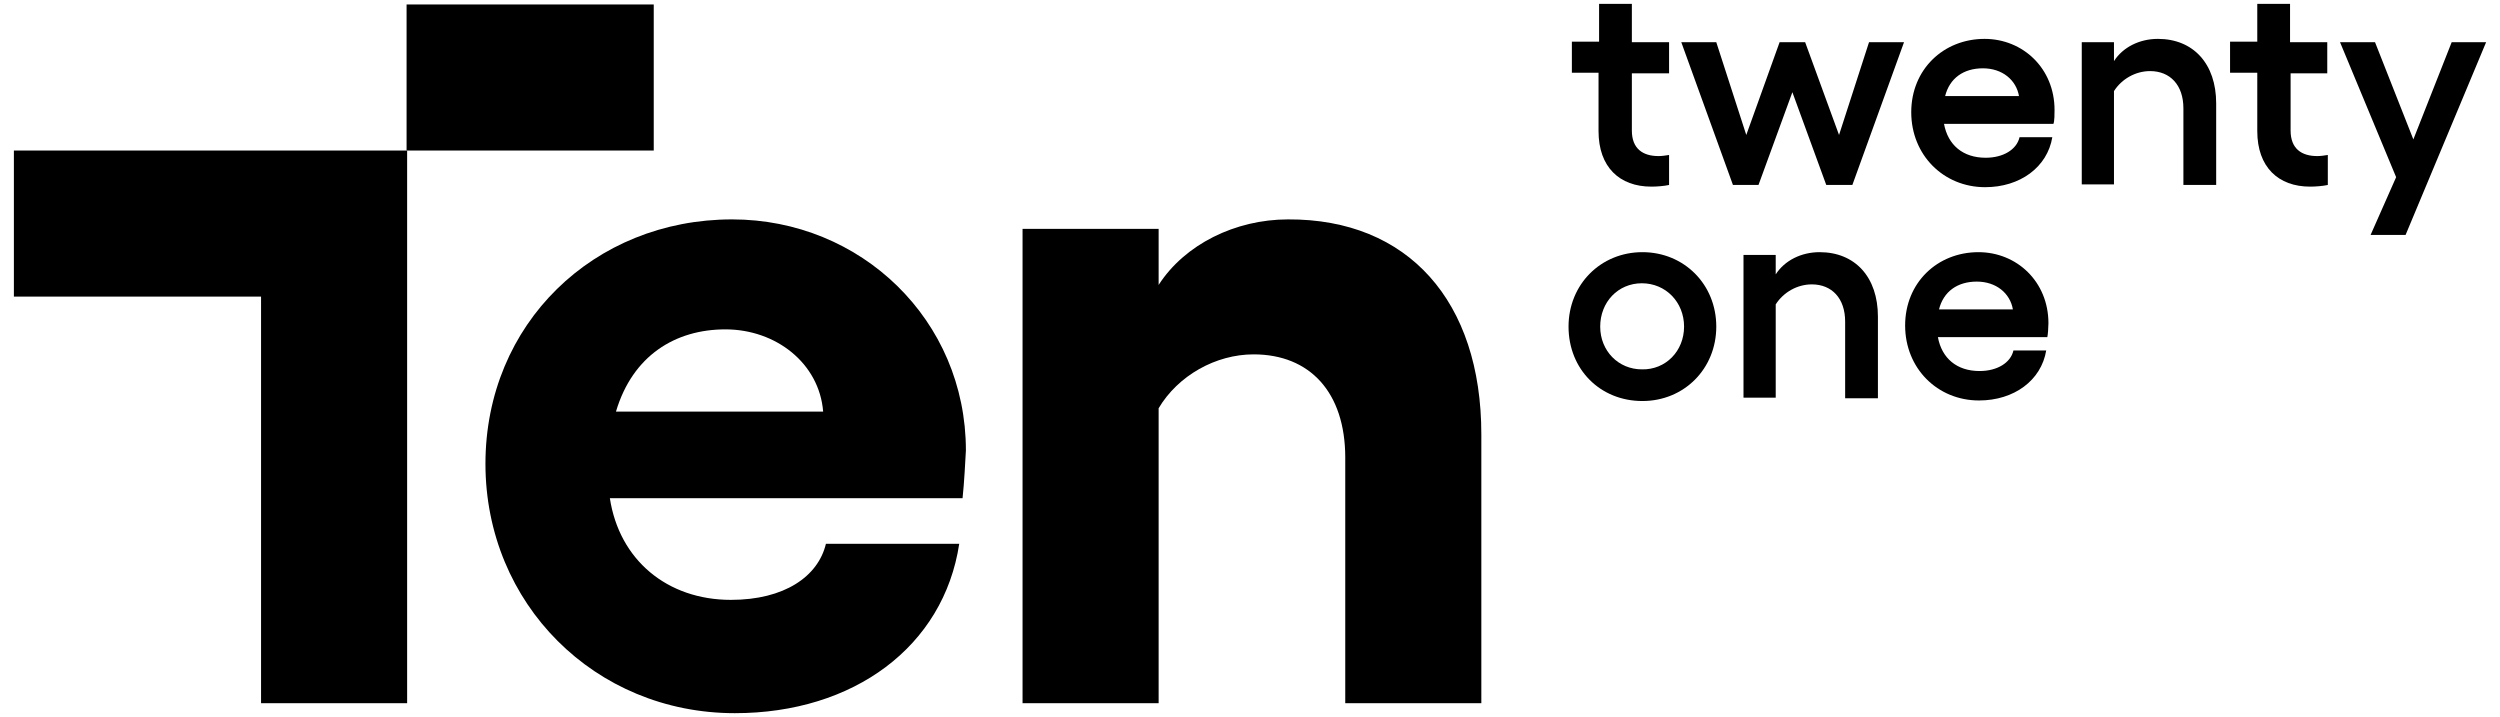
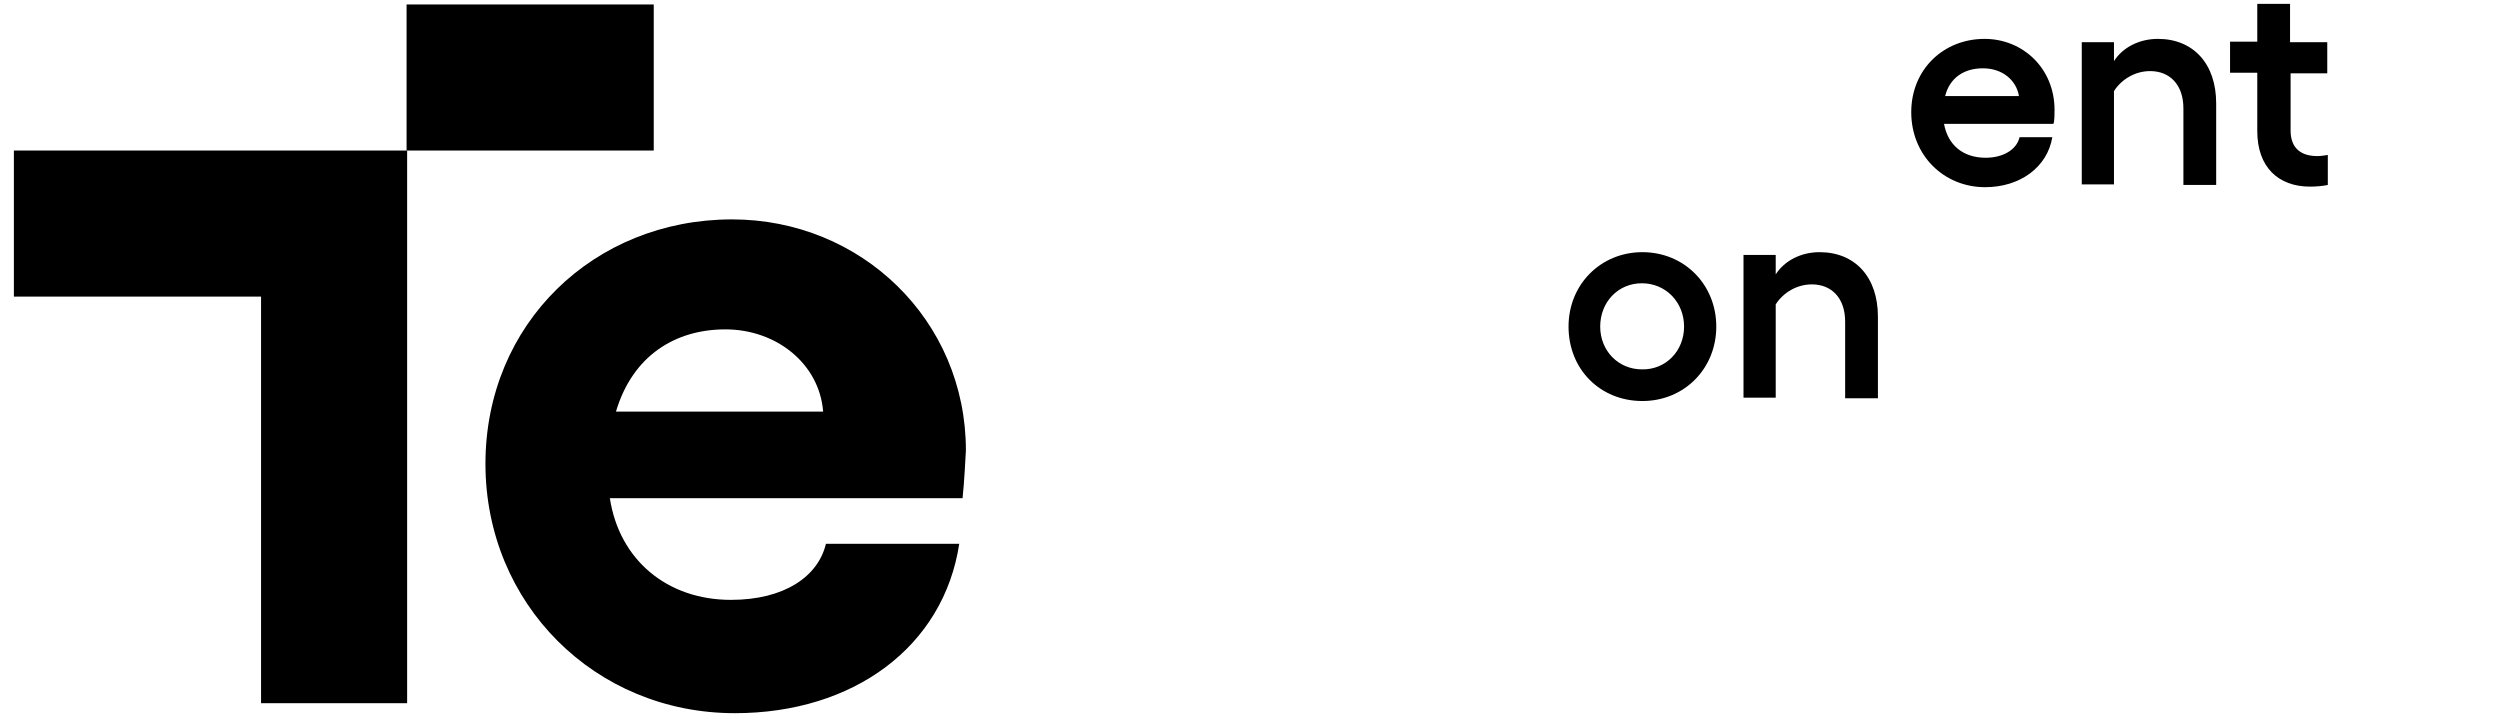
<svg xmlns="http://www.w3.org/2000/svg" xmlns:xlink="http://www.w3.org/1999/xlink" id="Layer_1" x="0px" y="0px" width="450.1px" height="129px" viewBox="0 0 450.1 129" style="enable-background:new 0 0 450.1 129;" xml:space="preserve">
  <style type="text/css">	.st0{clip-path:url(#SVGID_00000106135893221297103390000009829288596859000993_);}</style>
  <g>
    <defs>
      <rect id="SVGID_1_" x="2.5" y="0.7" width="445.2" height="127.7" />
    </defs>
    <clipPath id="SVGID_00000021111327534852112950000008766368596643613078_">
      <use xlink:href="#SVGID_1_" style="overflow:visible;" />
    </clipPath>
    <g style="clip-path:url(#SVGID_00000021111327534852112950000008766368596643613078_);">
      <path d="M73.2,27.1H2.5v26.3H47v73.2h26.3V27.1z" />
      <path d="M73.2,0.8v26.3h44.5V0.8H73.2z" />
      <path d="M173.3,89.7h-63.5c1.7,11.1,10.3,18.3,21.8,18.3c9.6,0,15.7-4.2,17.1-10.1h24c-2.8,18.5-19,30.5-40.4,30.5    c-25.2,0-44.9-19.7-44.9-44.9c0-25.2,19.5-44,44.4-44c23.2,0,42.1,18.1,42.1,41.6C173.8,82.9,173.6,86.9,173.3,89.7z M148.2,74.1    c-0.7-8.7-8.5-14.8-17.6-14.8c-9,0-16.7,4.7-19.7,14.8H148.2L148.2,74.1z" />
-       <path d="M266.7,78.2v48.4h-24.5V82.4c0-11.8-6.4-18.6-16.5-18.6c-6.8,0-13.6,3.8-17.1,9.7v53.1h-24.5V41.2h24.5v10.1    c4.7-7.3,13.8-11.8,23.3-11.8C253.5,39.4,266.7,54.2,266.7,78.2z" />
-       <path d="M293.8,13.1v10.4c0,3.3,2,4.6,4.8,4.6c0.6,0,1.3-0.1,1.9-0.2v5.4c-0.9,0.2-2.2,0.3-3.2,0.3c-5.7,0-9.5-3.5-9.5-10V13.1    H283V7.5h4.9V0.7h5.9v6.9h6.7v5.6H293.8z" />
-       <path d="M302.7,7.6h6.3l5.4,16.7l6-16.7h4.6l6.1,16.7l5.4-16.7h6.3l-9.3,25.7h-4.7l-6.1-16.7l-6.1,16.7H312L302.7,7.6L302.7,7.6z" />
      <path d="M369.7,22.3H350c0.7,3.8,3.4,6.1,7.5,6.1c3.2,0,5.6-1.5,6.1-3.7h5.9c-0.9,5.4-5.8,9-12.1,9c-7.5,0-13.3-5.8-13.3-13.5    c0-7.7,5.8-13.2,13.2-13.2c6.9,0,12.6,5.3,12.6,12.8C369.9,20.5,369.9,21.8,369.7,22.3L369.7,22.3z M363.5,17.3    c-0.5-2.9-3-5-6.5-5s-6,1.8-6.8,5H363.5L363.5,17.3z" />
      <path d="M399,18.6v14.7h-5.9V19.5c0-4.2-2.4-6.7-6-6.7c-2.6,0-5.1,1.4-6.5,3.6v16.8h-5.8V7.6h5.8V11c1.6-2.5,4.6-4,7.9-4    C394.9,7,399,11.5,399,18.6L399,18.6z" />
      <path d="M412.4,13.1v10.4c0,3.3,2,4.6,4.8,4.6c0.6,0,1.3-0.1,1.9-0.2v5.4c-0.9,0.2-2.2,0.3-3.2,0.3c-5.7,0-9.5-3.5-9.5-10V13.1    h-4.9V7.5h4.9V0.7h5.9v6.9h6.7v5.6H412.4z" />
-       <path d="M447.6,7.6l-14.5,34.7h-6.3l4.6-10.4L421.3,7.6h6.3l6.9,17.5l6.9-17.5H447.6L447.6,7.6z" />
      <path d="M282.4,58.8c0-7.6,5.8-13.4,13.3-13.4c7.5,0,13.3,5.8,13.3,13.4c0,7.6-5.8,13.4-13.3,13.4    C288.1,72.2,282.4,66.5,282.4,58.8z M303.2,58.8c0-4.4-3.3-7.8-7.6-7.8c-4.3,0-7.5,3.4-7.5,7.8c0,4.4,3.3,7.7,7.5,7.7    C299.9,66.6,303.2,63.2,303.2,58.8z" />
      <path d="M338.1,57v14.7h-5.9V57.9c0-4.2-2.4-6.7-6-6.7c-2.6,0-5.1,1.4-6.5,3.6v16.8h-5.8V45.9h5.8v3.5c1.6-2.5,4.6-4,7.9-4    C334,45.4,338.1,49.9,338.1,57L338.1,57z" />
-       <path d="M368.6,60.7h-19.7c0.7,3.8,3.4,6.1,7.5,6.1c3.2,0,5.6-1.5,6.1-3.7h5.9c-0.9,5.4-5.8,9-12.1,9c-7.5,0-13.3-5.8-13.3-13.5    c0-7.7,5.8-13.2,13.2-13.2c6.9,0,12.6,5.3,12.6,12.8C368.8,58.9,368.7,60.3,368.6,60.7z M362.4,55.7c-0.5-2.9-3-5-6.5-5    c-3.5,0-6,1.8-6.8,5H362.4L362.4,55.7z" />
    </g>
  </g>
</svg>